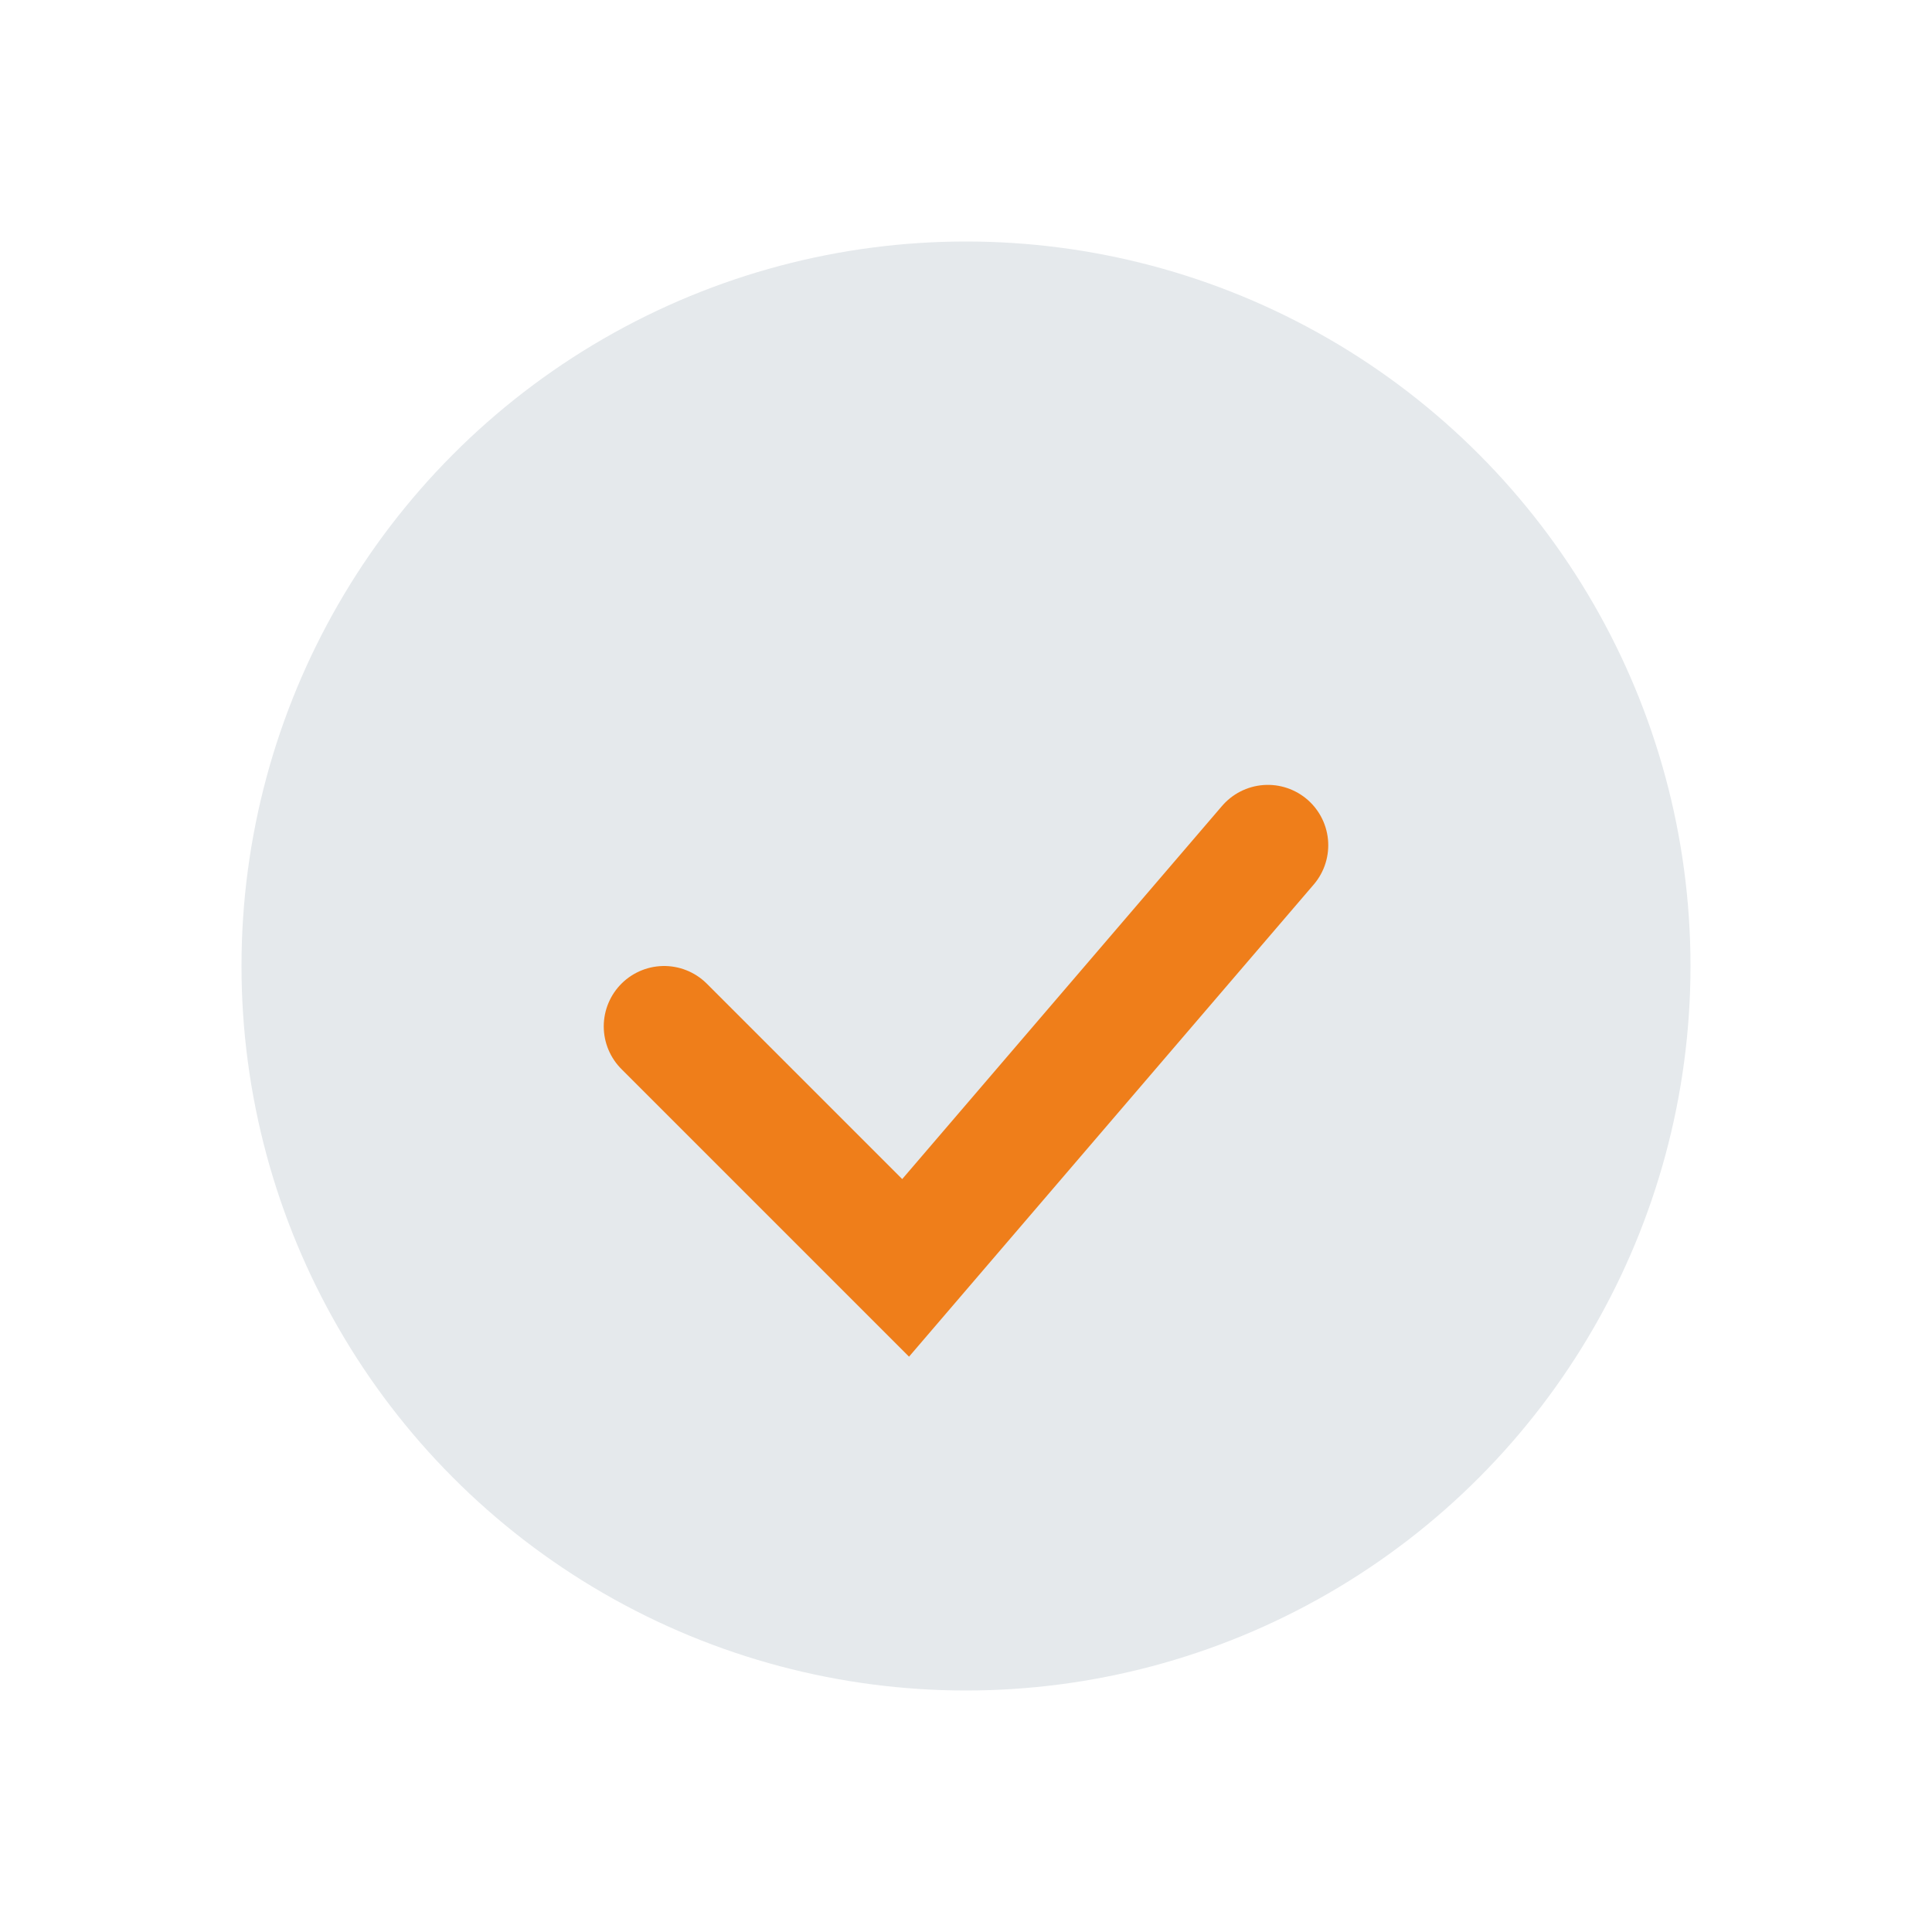
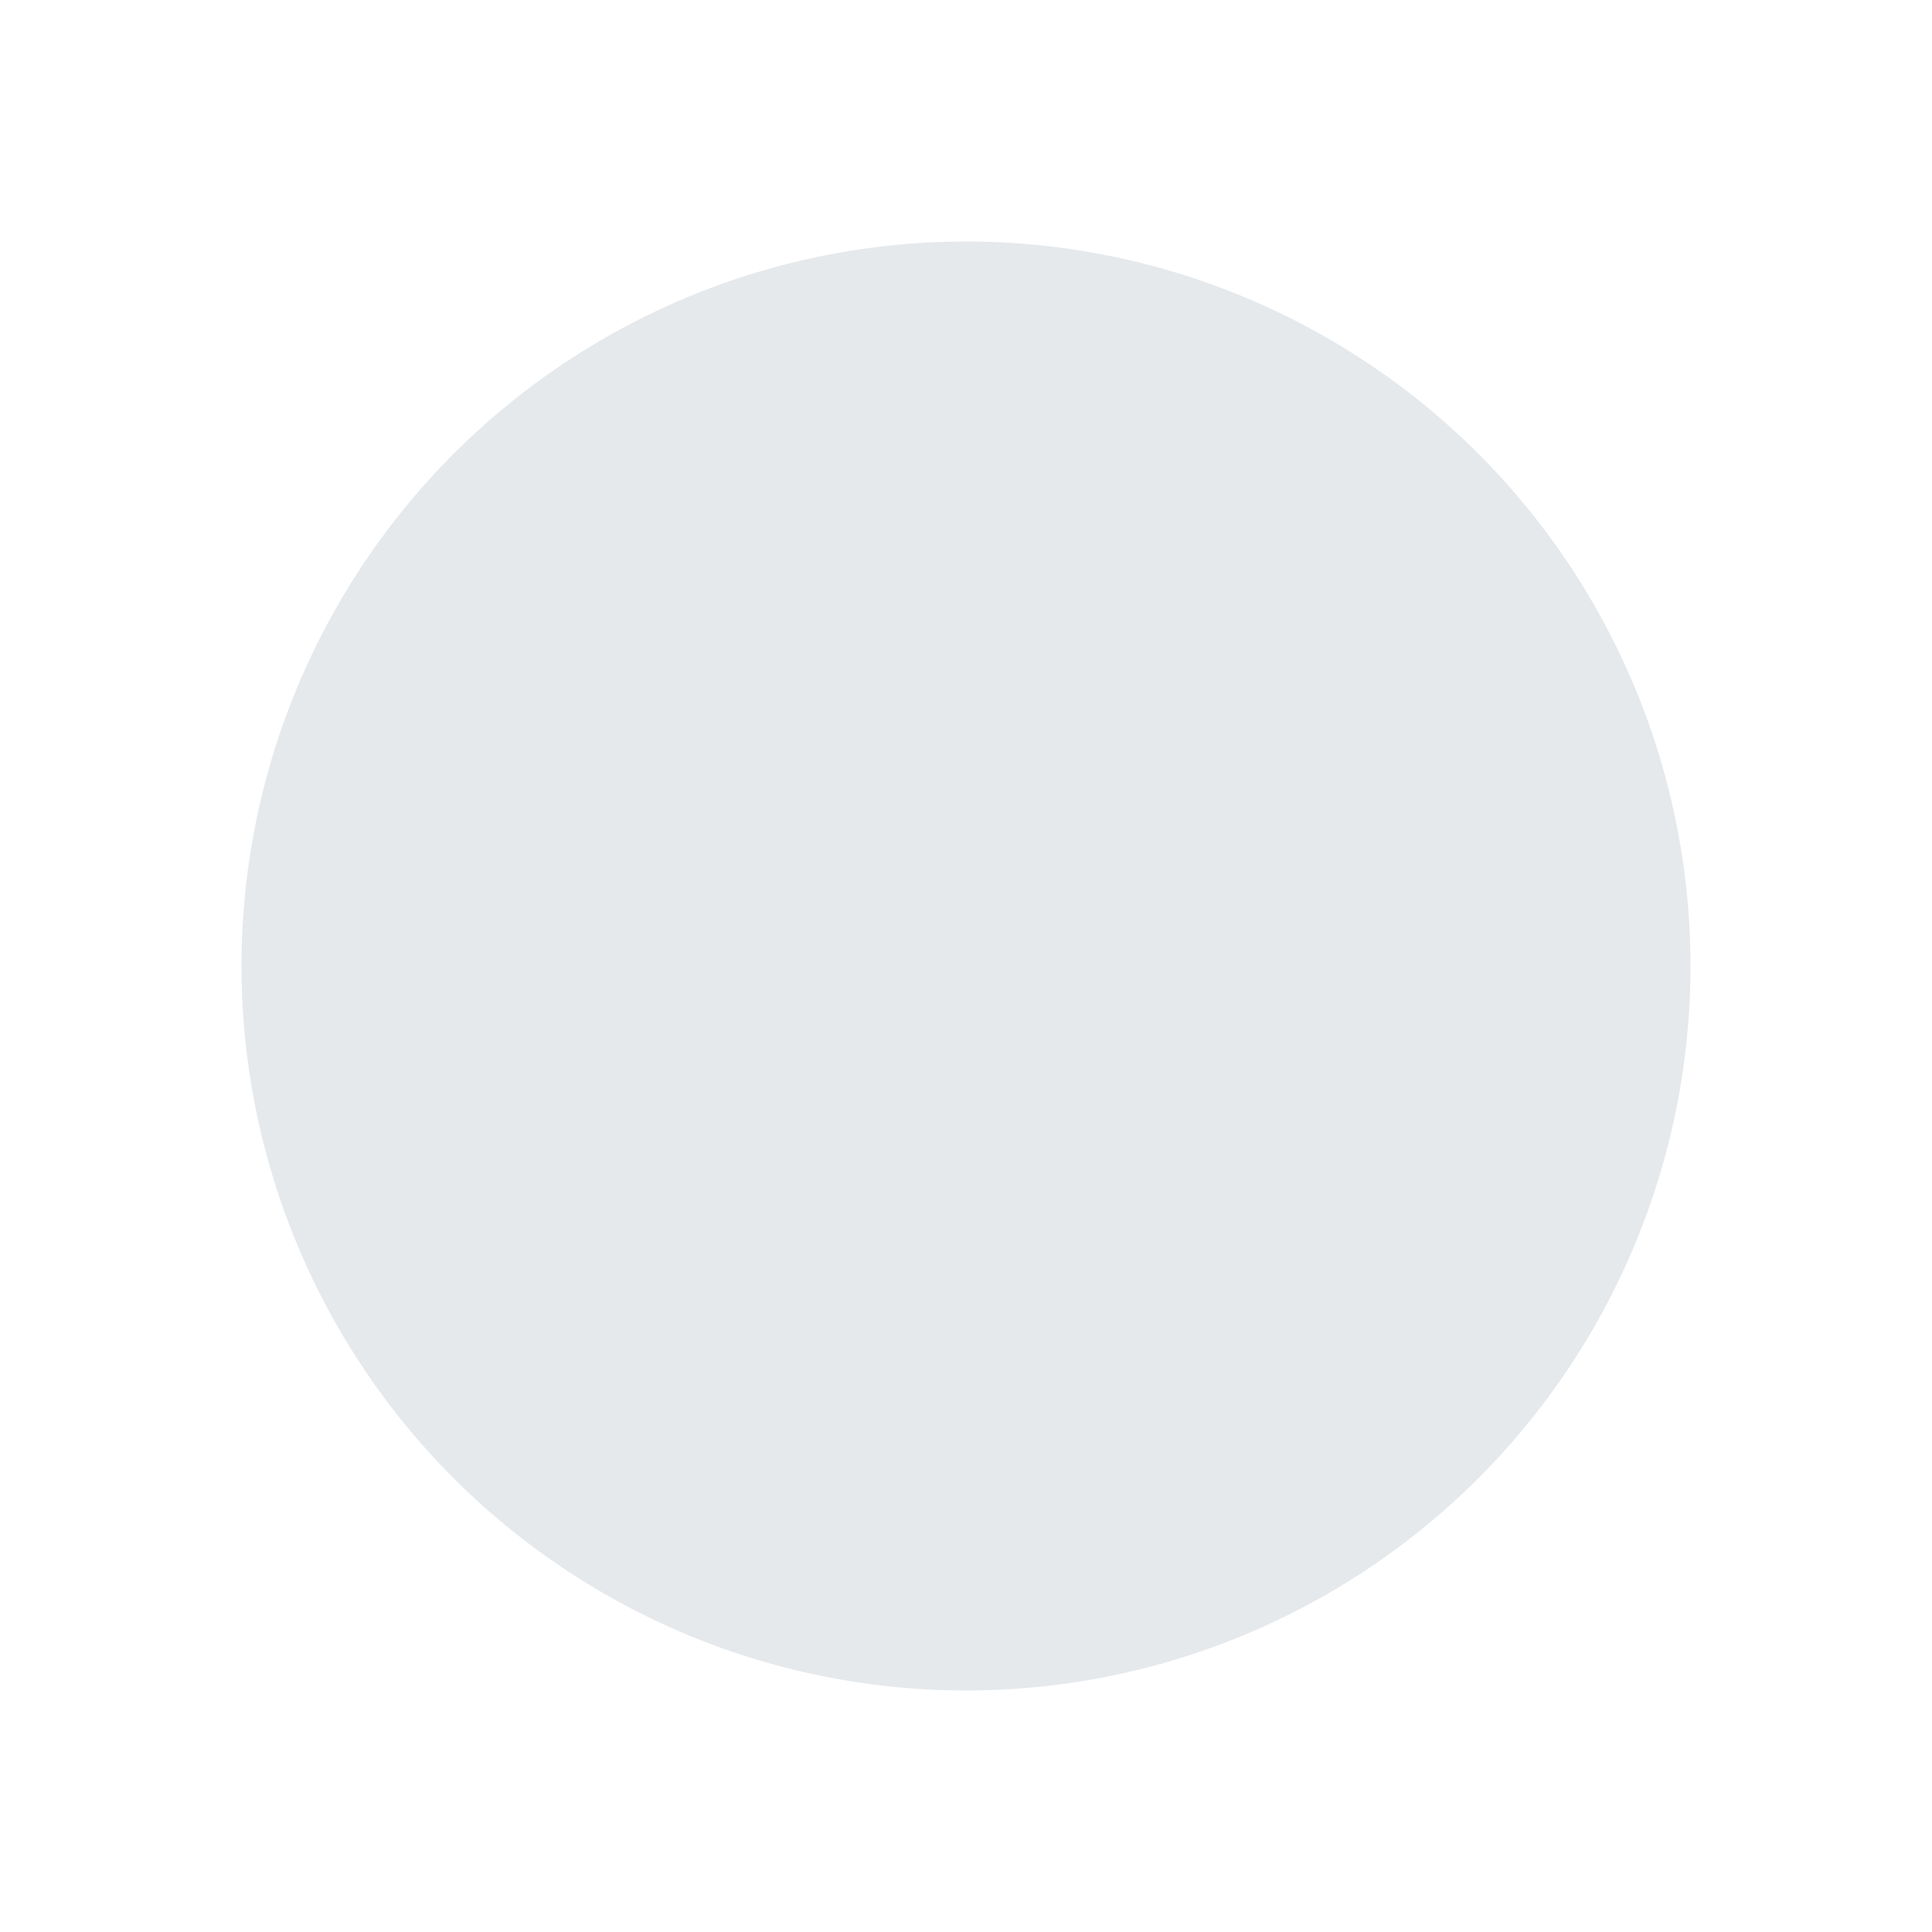
<svg xmlns="http://www.w3.org/2000/svg" width="32" height="32" viewBox="0 0 32 32">
  <circle cx="16" cy="16" r="12" fill="#E5E9EC" />
-   <path d="M11 17l4 4 6-7" stroke="#EF7E1A" stroke-width="2" fill="none" stroke-linecap="round" />
</svg>